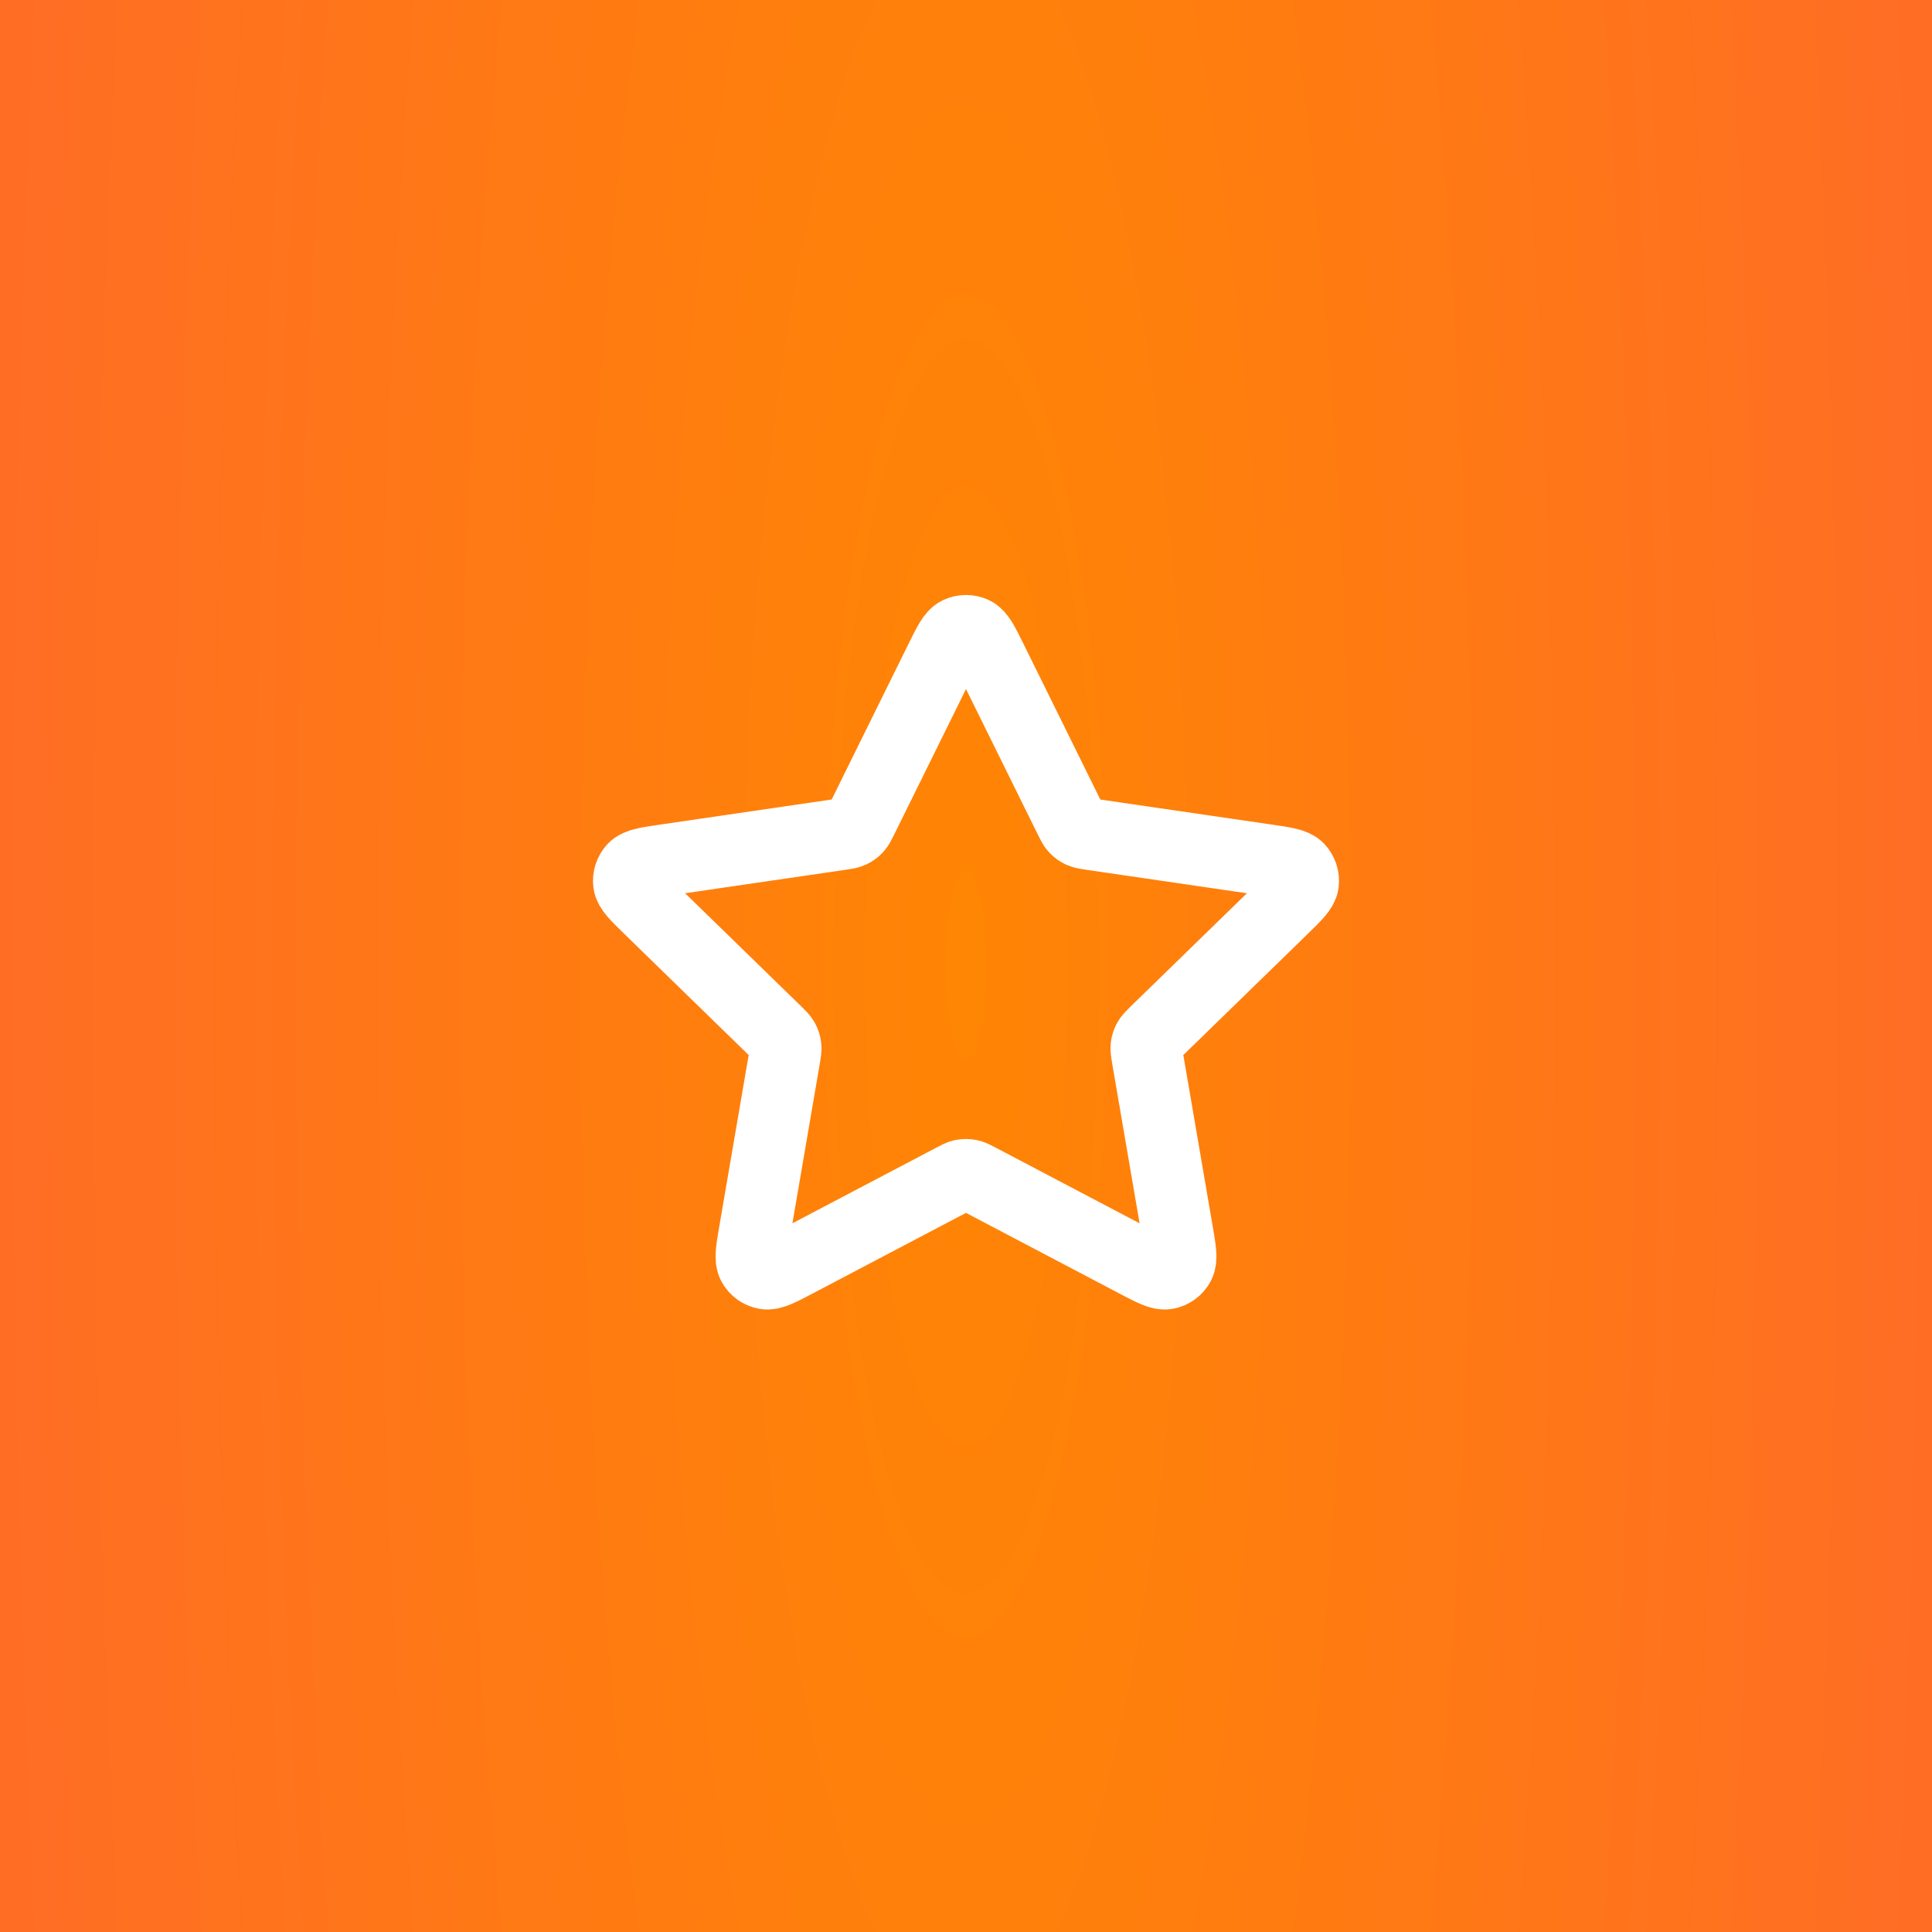
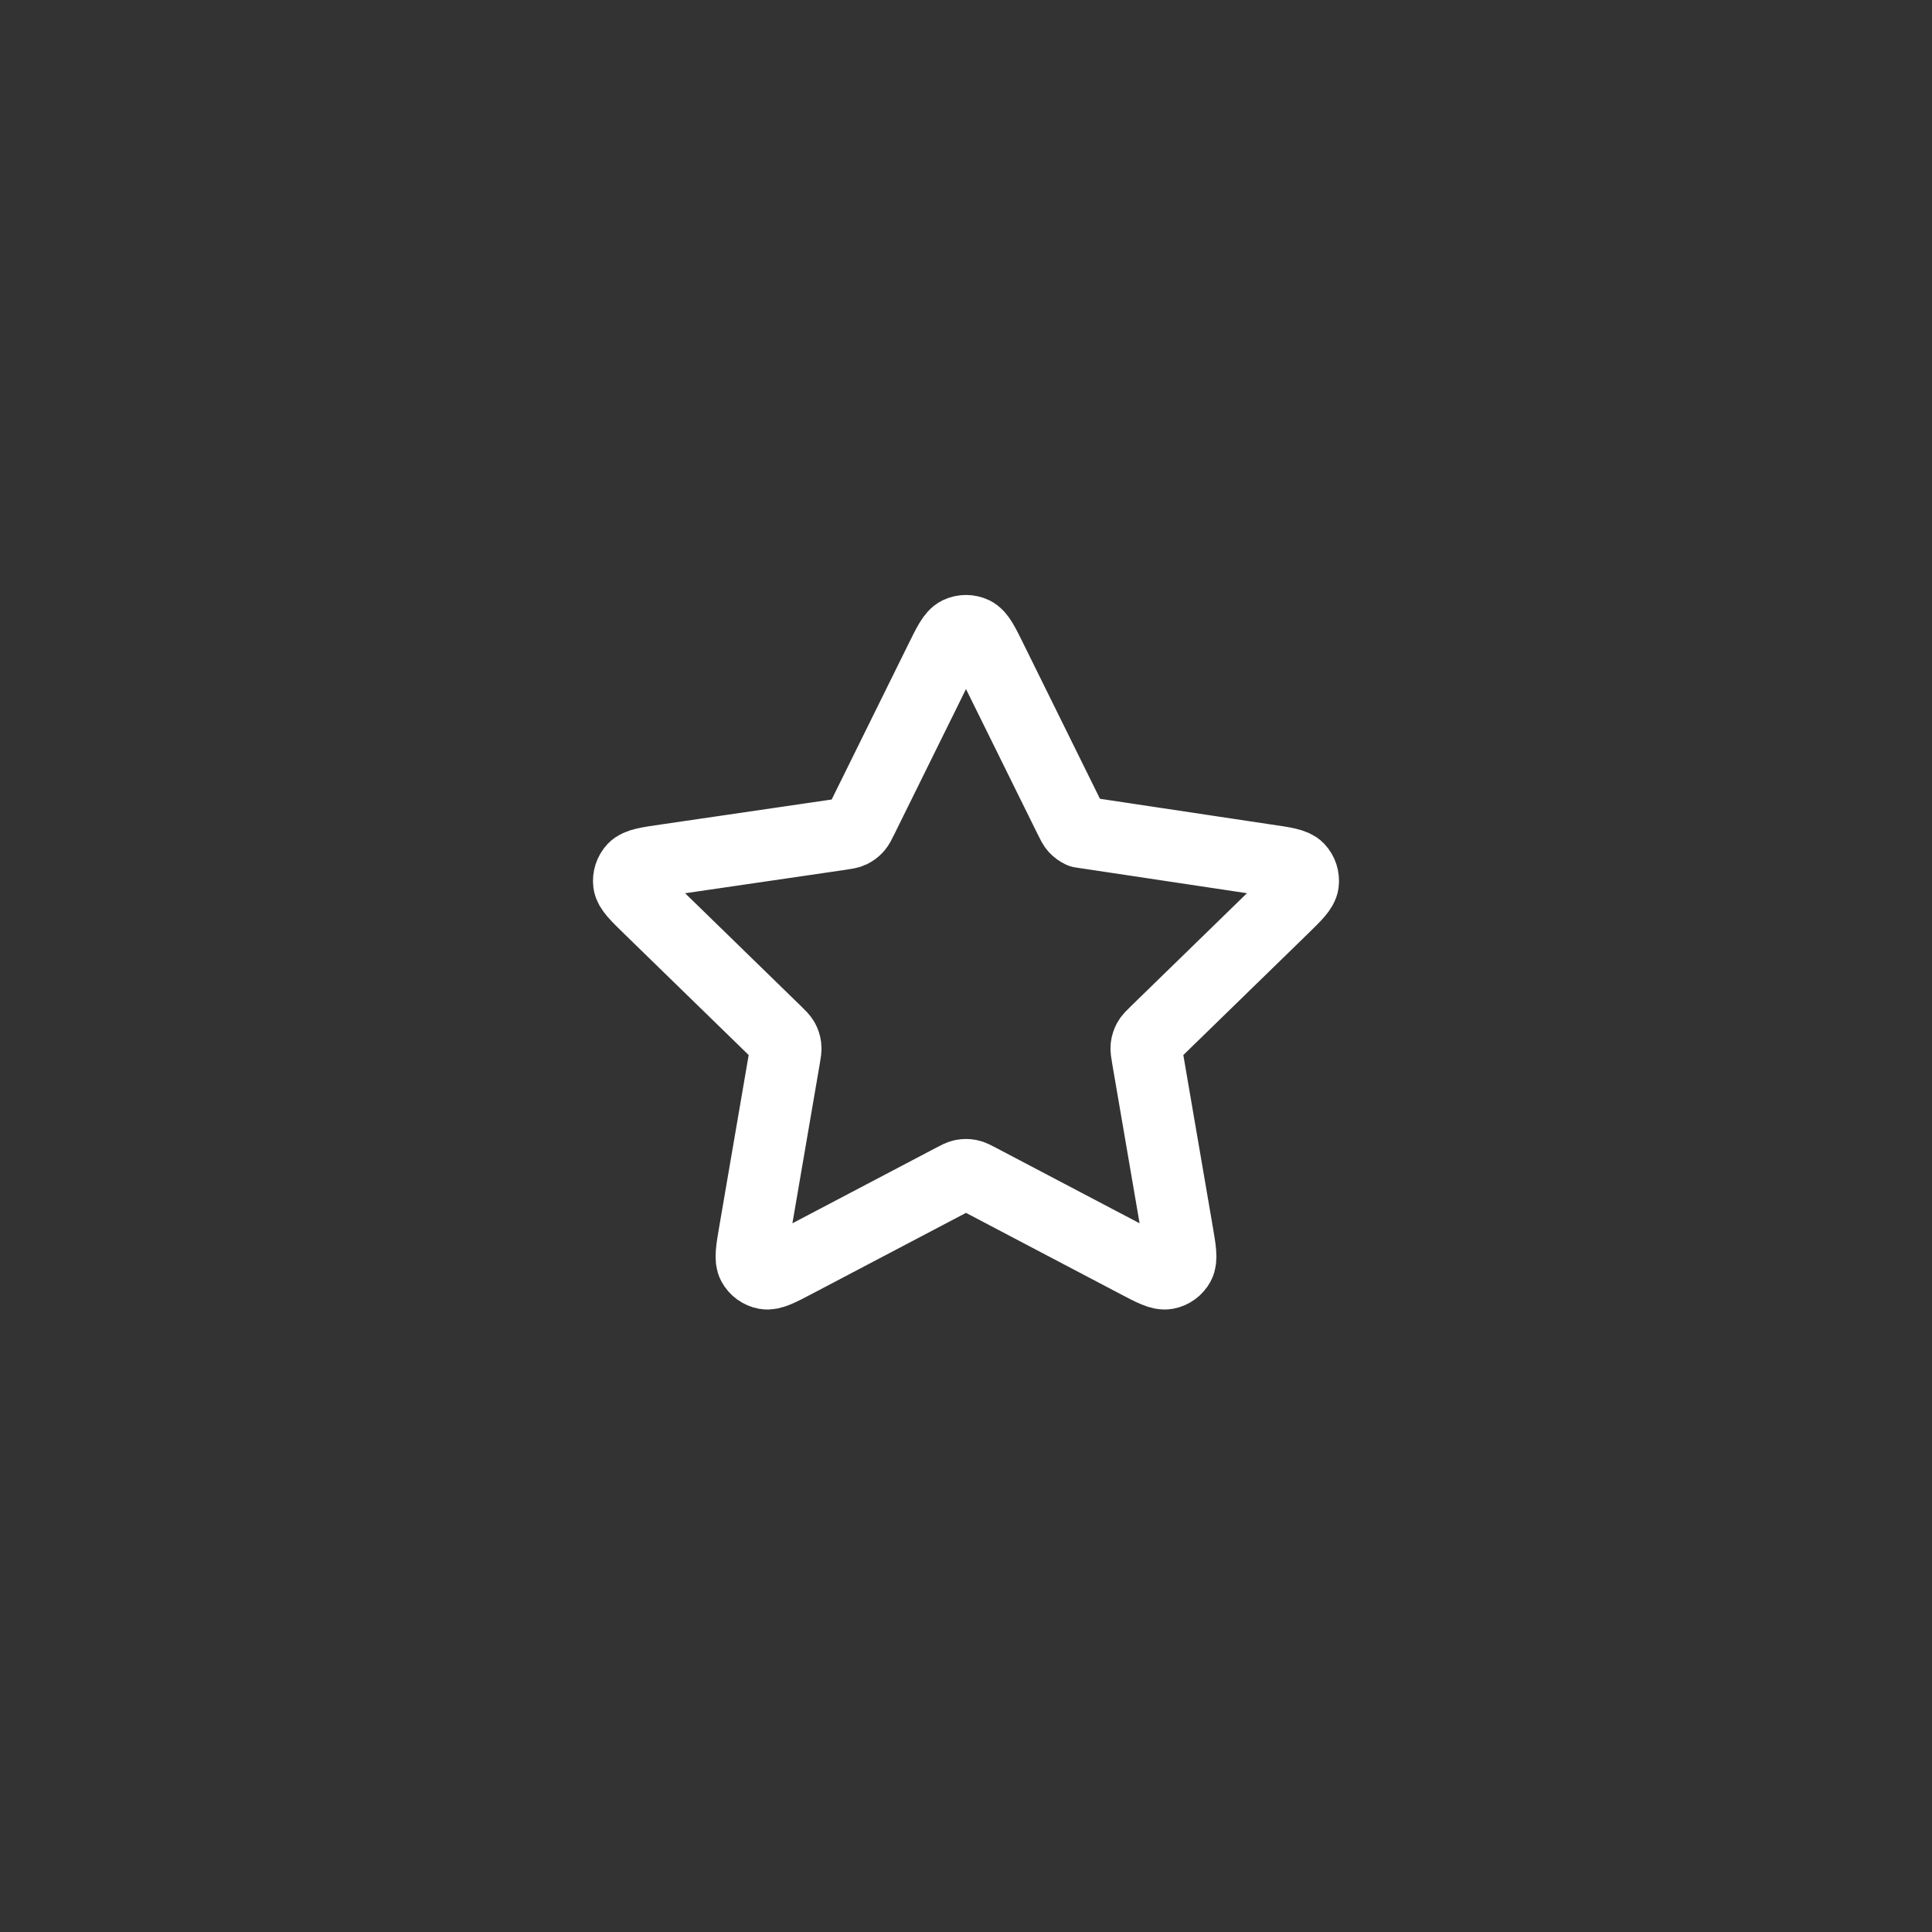
<svg xmlns="http://www.w3.org/2000/svg" width="54" height="54" viewBox="0 0 54 54" fill="none">
  <rect x="0" y="0" width="54" height="54" fill="#333333" stroke="none" />
-   <rect width="54" height="54" fill="url(#paint0_radial_884_9043)" />
-   <path d="M26.283 18.453C26.513 17.986 26.628 17.753 26.785 17.678C26.921 17.613 27.079 17.613 27.215 17.678C27.372 17.753 27.487 17.986 27.717 18.453L29.904 22.883C29.972 23.021 30.006 23.09 30.056 23.144C30.1 23.191 30.153 23.229 30.211 23.257C30.278 23.287 30.354 23.299 30.506 23.321L35.397 24.036C35.912 24.111 36.17 24.149 36.289 24.274C36.392 24.384 36.441 24.534 36.422 24.684C36.399 24.856 36.212 25.037 35.84 25.4L32.301 28.846C32.191 28.954 32.136 29.008 32.1 29.072C32.069 29.128 32.049 29.19 32.041 29.255C32.032 29.327 32.045 29.403 32.071 29.555L32.906 34.422C32.994 34.935 33.038 35.192 32.955 35.344C32.883 35.477 32.755 35.57 32.607 35.597C32.437 35.629 32.206 35.508 31.745 35.265L27.372 32.966C27.236 32.894 27.168 32.858 27.096 32.844C27.033 32.832 26.967 32.832 26.904 32.844C26.832 32.858 26.764 32.894 26.628 32.966L22.255 35.265C21.794 35.508 21.563 35.629 21.393 35.597C21.245 35.57 21.117 35.477 21.045 35.344C20.962 35.192 21.006 34.935 21.094 34.422L21.929 29.555C21.955 29.403 21.968 29.327 21.959 29.255C21.951 29.19 21.931 29.128 21.9 29.072C21.864 29.008 21.809 28.954 21.699 28.846L18.161 25.4C17.788 25.037 17.601 24.856 17.578 24.684C17.559 24.534 17.608 24.384 17.711 24.274C17.83 24.149 18.088 24.111 18.603 24.036L23.494 23.321C23.646 23.299 23.723 23.287 23.789 23.257C23.847 23.229 23.9 23.191 23.944 23.144C23.994 23.09 24.028 23.021 24.096 22.883L26.283 18.453Z" stroke="white" stroke-width="2" stroke-linecap="round" stroke-linejoin="round" />
+   <path d="M26.283 18.453C26.513 17.986 26.628 17.753 26.785 17.678C26.921 17.613 27.079 17.613 27.215 17.678C27.372 17.753 27.487 17.986 27.717 18.453L29.904 22.883C29.972 23.021 30.006 23.09 30.056 23.144C30.1 23.191 30.153 23.229 30.211 23.257L35.397 24.036C35.912 24.111 36.17 24.149 36.289 24.274C36.392 24.384 36.441 24.534 36.422 24.684C36.399 24.856 36.212 25.037 35.84 25.4L32.301 28.846C32.191 28.954 32.136 29.008 32.1 29.072C32.069 29.128 32.049 29.19 32.041 29.255C32.032 29.327 32.045 29.403 32.071 29.555L32.906 34.422C32.994 34.935 33.038 35.192 32.955 35.344C32.883 35.477 32.755 35.57 32.607 35.597C32.437 35.629 32.206 35.508 31.745 35.265L27.372 32.966C27.236 32.894 27.168 32.858 27.096 32.844C27.033 32.832 26.967 32.832 26.904 32.844C26.832 32.858 26.764 32.894 26.628 32.966L22.255 35.265C21.794 35.508 21.563 35.629 21.393 35.597C21.245 35.57 21.117 35.477 21.045 35.344C20.962 35.192 21.006 34.935 21.094 34.422L21.929 29.555C21.955 29.403 21.968 29.327 21.959 29.255C21.951 29.19 21.931 29.128 21.9 29.072C21.864 29.008 21.809 28.954 21.699 28.846L18.161 25.4C17.788 25.037 17.601 24.856 17.578 24.684C17.559 24.534 17.608 24.384 17.711 24.274C17.83 24.149 18.088 24.111 18.603 24.036L23.494 23.321C23.646 23.299 23.723 23.287 23.789 23.257C23.847 23.229 23.9 23.191 23.944 23.144C23.994 23.09 24.028 23.021 24.096 22.883L26.283 18.453Z" stroke="white" stroke-width="2" stroke-linecap="round" stroke-linejoin="round" />
  <defs>
    <radialGradient id="paint0_radial_884_9043" cx="0" cy="0" r="1" gradientTransform="matrix(27 -0.415 0.186 125.089 27 27)" gradientUnits="userSpaceOnUse">
      <stop stop-color="#FF8504" />
      <stop offset="1" stop-color="#FF6D25" />
    </radialGradient>
  </defs>
</svg>